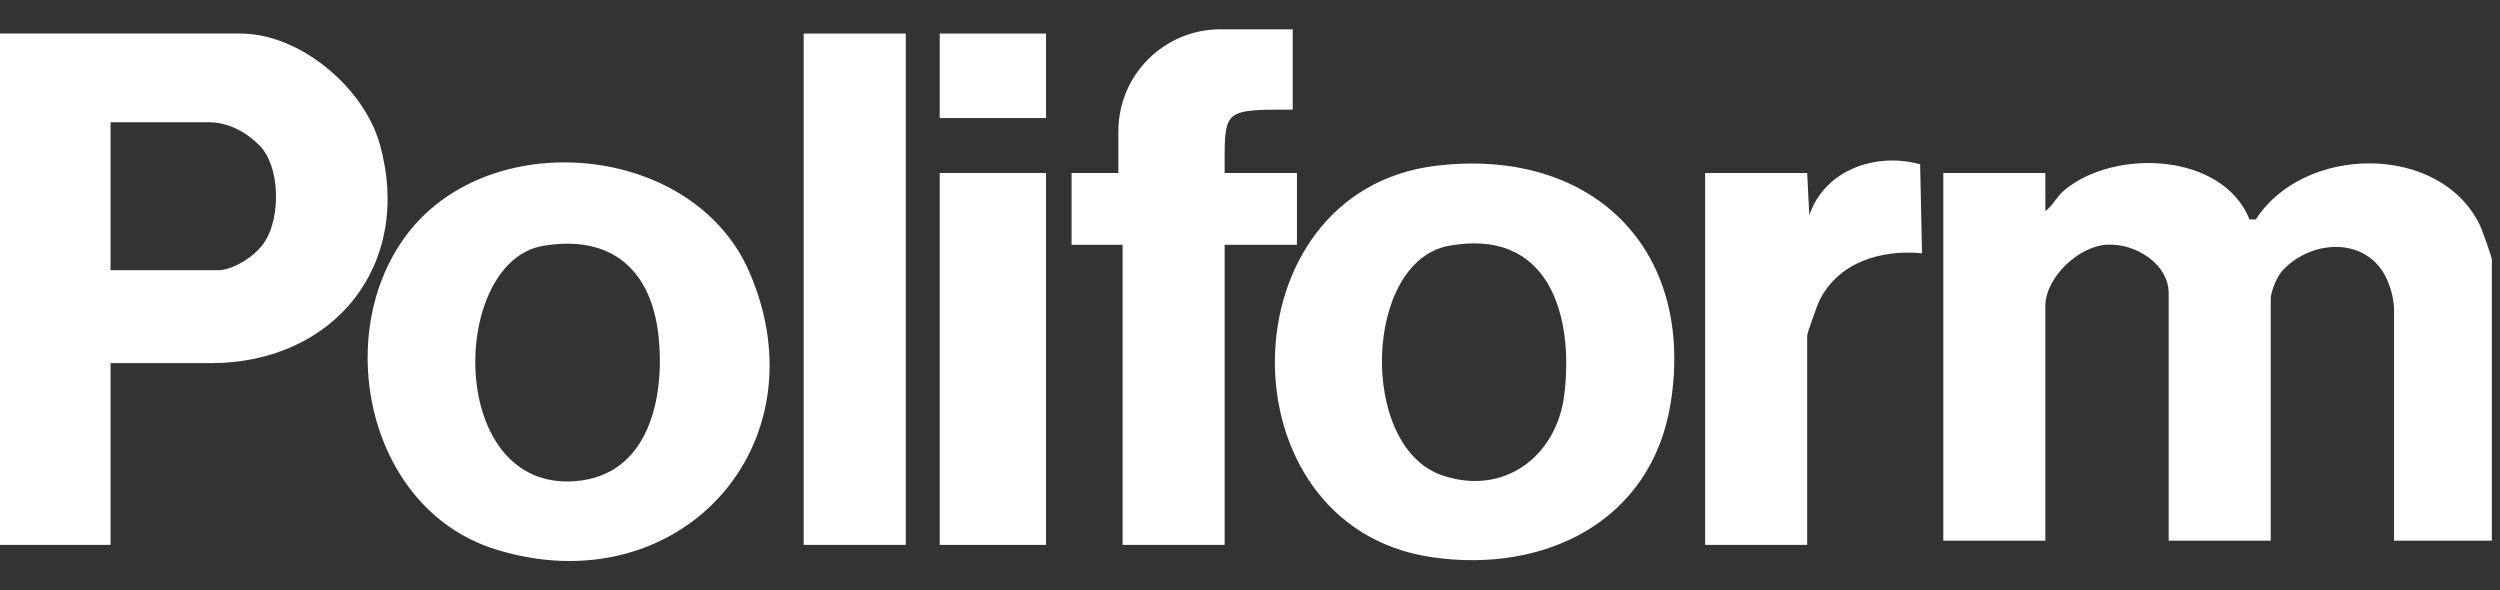
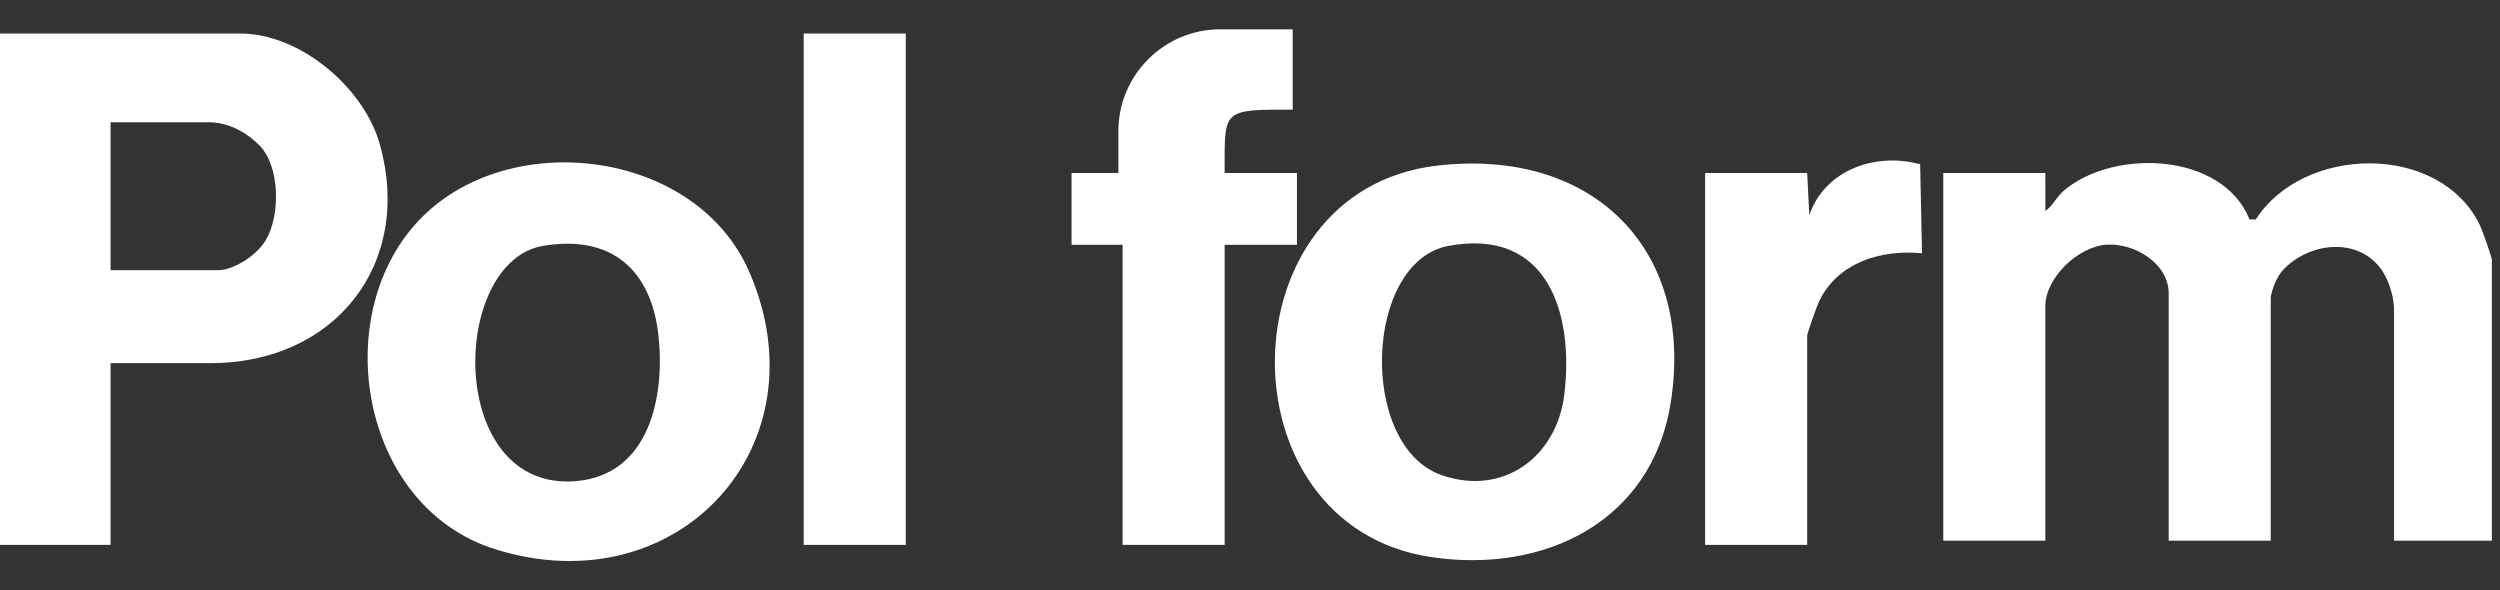
<svg xmlns="http://www.w3.org/2000/svg" width="72" height="17" viewBox="0 0 72 17" fill="none">
  <rect x="0" y="0" width="72" height="17" fill="#333333" stroke="none" />
  <path d="M37.23 0.844L37.23 3.157C35.172 3.157 35.27 3.143 35.27 4.982H37.352V7.051H35.27V15.692H32.331V7.051H30.861V4.982L32.209 4.982V3.782C32.209 2.159 33.525 0.844 35.147 0.844L37.23 0.844Z" fill="white" />
  <path d="M58.906 4.982L58.907 6.077C59.131 5.92 59.212 5.679 59.46 5.472C60.902 4.274 64.01 4.392 64.787 6.32H64.967C66.347 4.171 70.266 4.108 71.42 6.482C71.484 6.614 71.765 7.406 71.765 7.477V15.571H68.948V8.938C68.948 8.888 68.954 8.513 68.744 8.046C68.203 6.843 66.656 6.868 65.784 7.74C65.497 8.028 65.397 8.521 65.397 8.573V15.571H62.458V8.451C62.458 7.594 61.494 7.004 60.686 7.046C59.853 7.09 58.906 8.001 58.906 8.816V15.571H55.967V4.982H58.906H58.906Z" fill="white" />
  <path d="M3.184 10.459V15.692H0V0.966H6.919C8.65 0.966 10.482 2.528 10.938 4.152C11.908 7.612 9.637 10.459 6.062 10.459H3.184V10.459ZM3.184 7.781H6.307C6.646 7.781 7.342 7.43 7.649 6.925C8.084 6.209 8.064 4.78 7.473 4.188C6.882 3.597 6.283 3.522 6.062 3.522H3.184V7.781Z" fill="white" />
  <path d="M41.366 4.773C45.83 4.241 48.824 7.142 48.116 11.602C47.574 15.019 44.486 16.528 41.222 16.045C35.131 15.143 35.252 5.5 41.366 4.773H41.366ZM41.728 7.079C39.278 7.525 39.114 12.843 41.517 13.683C43.299 14.306 44.839 13.148 45.053 11.358C45.334 9.027 44.578 6.56 41.728 7.079H41.728Z" fill="white" />
  <path d="M12.166 6.242C14.762 3.663 20.049 4.328 21.575 7.82C23.766 12.838 19.526 17.465 14.262 15.818C10.337 14.589 9.425 8.967 12.166 6.242ZM15.643 7.08C12.946 7.533 12.844 14.155 16.577 13.857C18.697 13.687 19.152 11.437 18.966 9.683C18.763 7.769 17.607 6.75 15.643 7.08V7.08Z" fill="white" />
  <path d="M26.086 0.966H23.146V15.692H26.086V0.966Z" fill="white" />
  <path d="M52.047 4.982L52.108 6.201C52.556 4.877 54.036 4.383 55.3 4.731L55.354 7.295C54.174 7.18 52.934 7.554 52.392 8.673C52.328 8.805 52.047 9.596 52.047 9.668V15.693H49.107V4.982H52.047Z" fill="white" />
-   <path d="M30.126 4.982H27.064V15.693H30.126V4.982Z" fill="white" />
-   <path d="M30.126 0.966H27.064V3.4H30.126V0.966Z" fill="white" />
</svg>